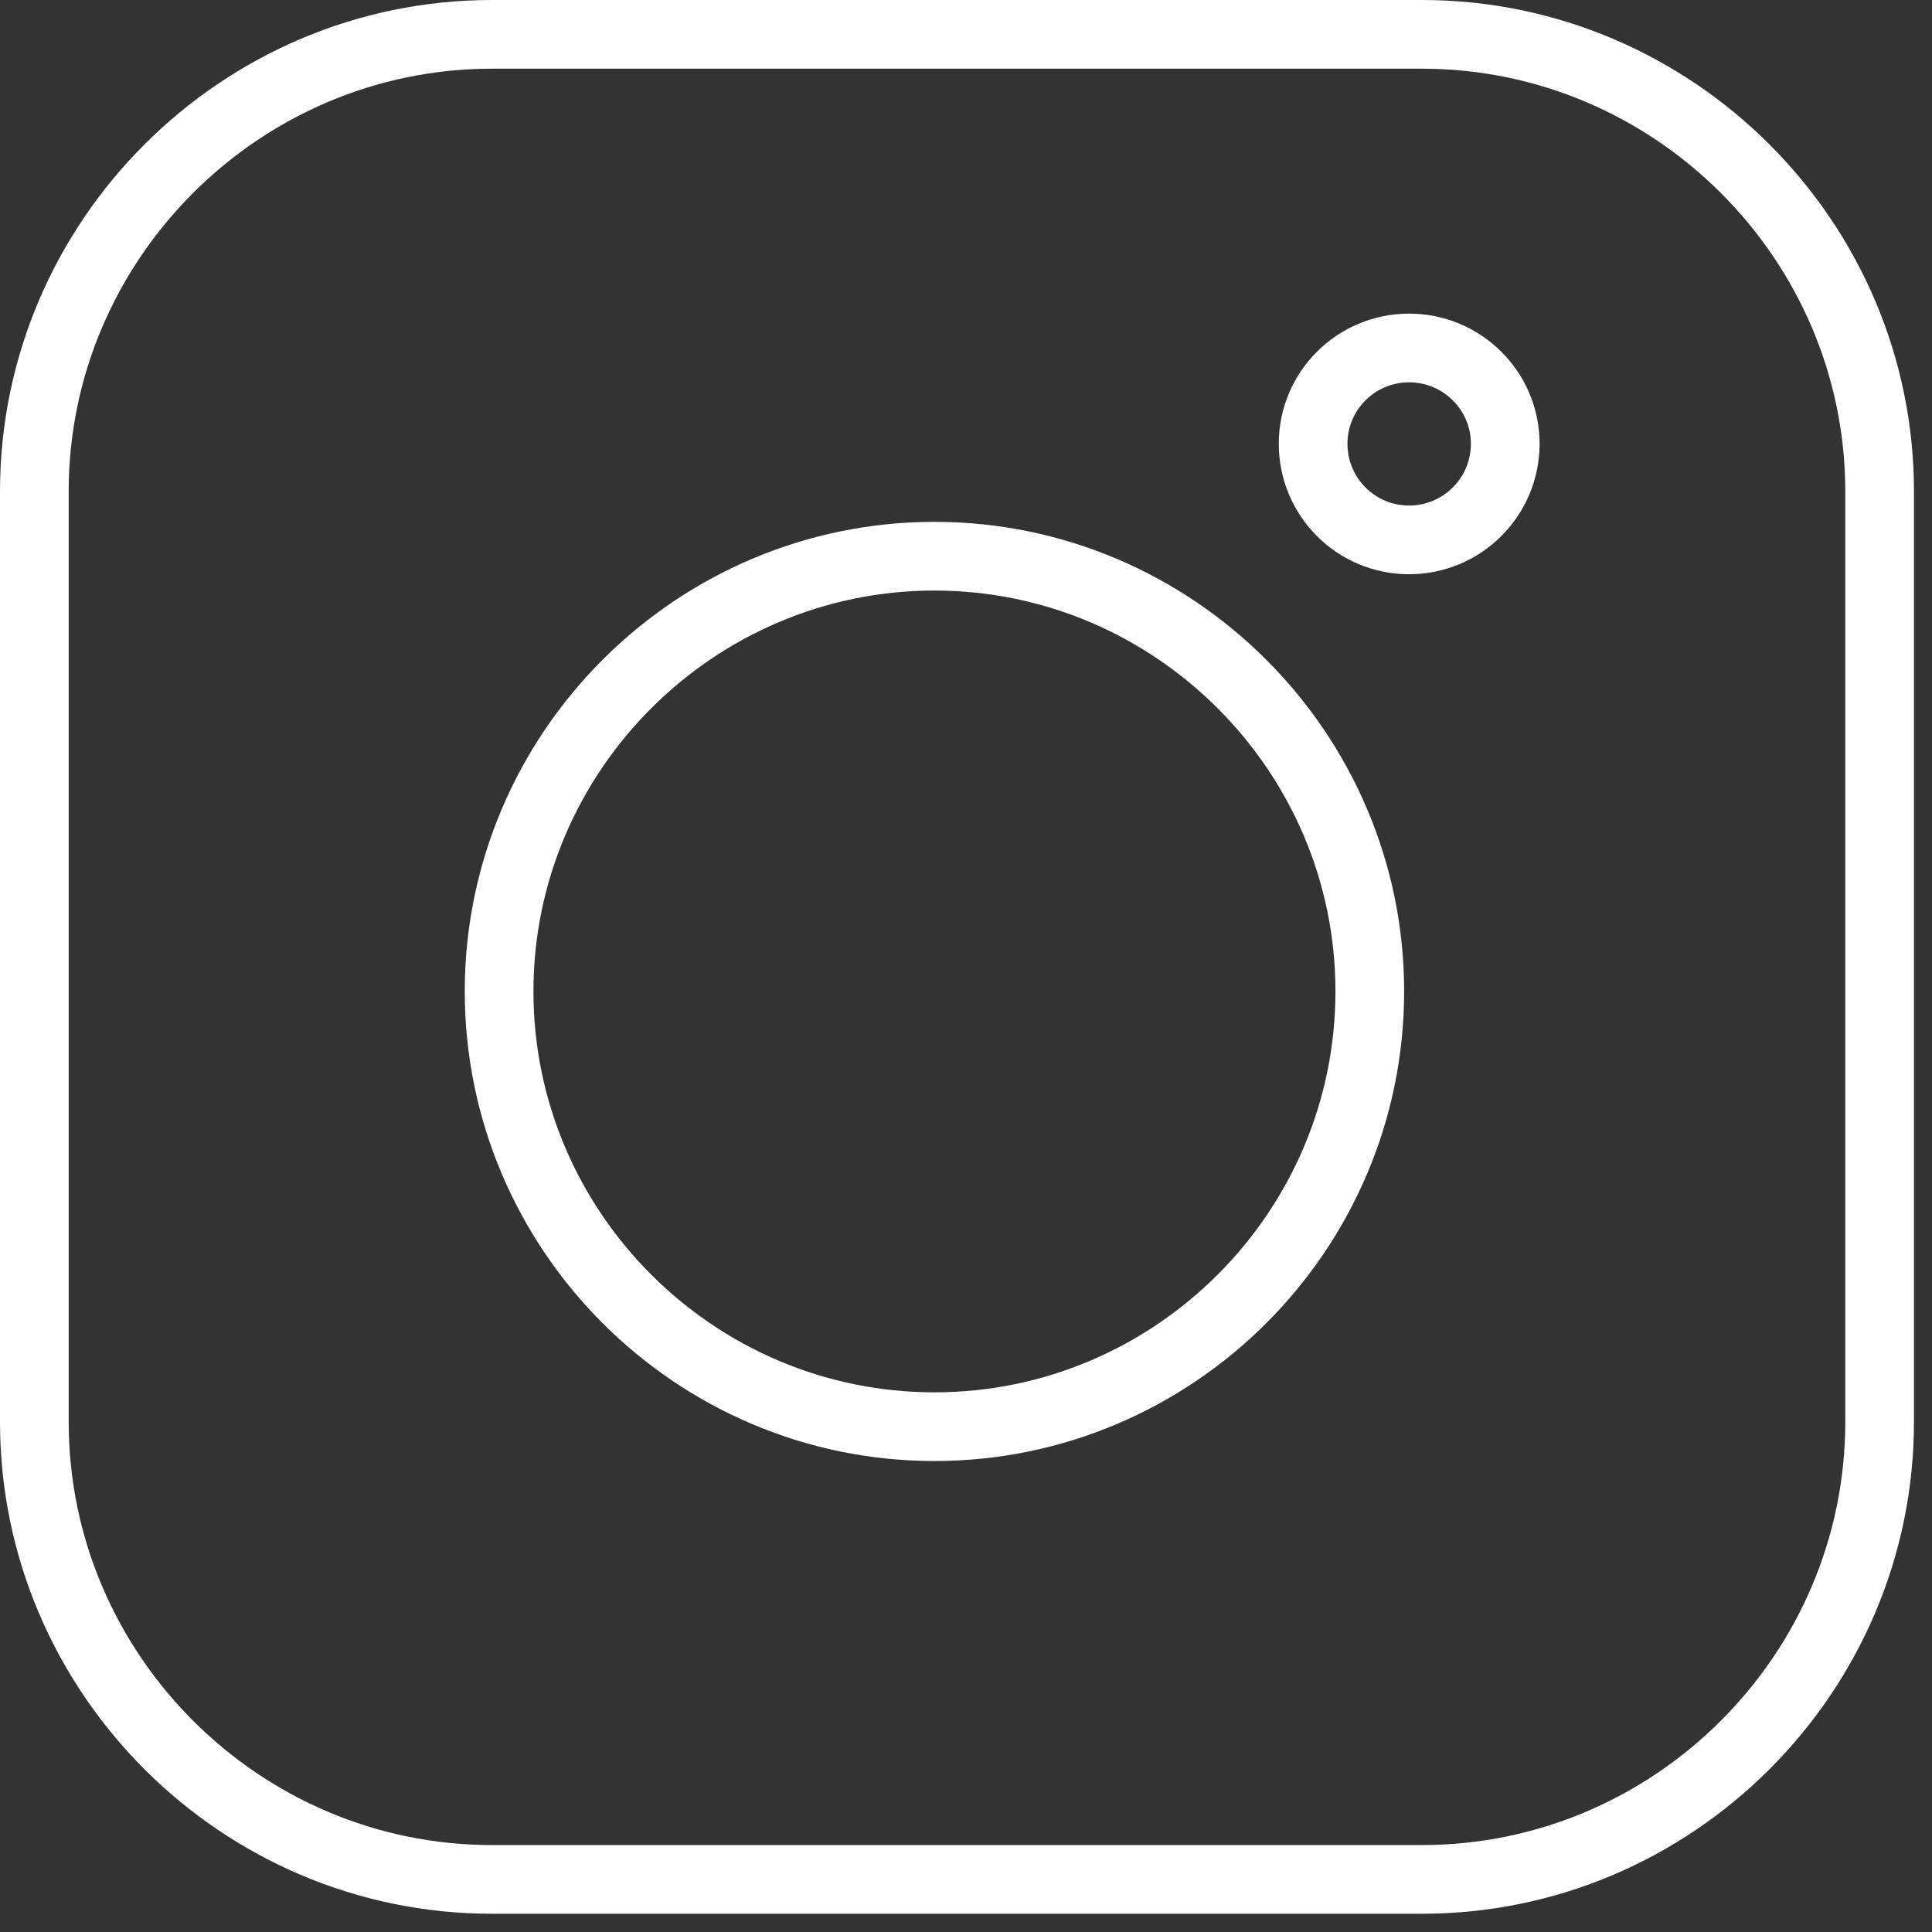
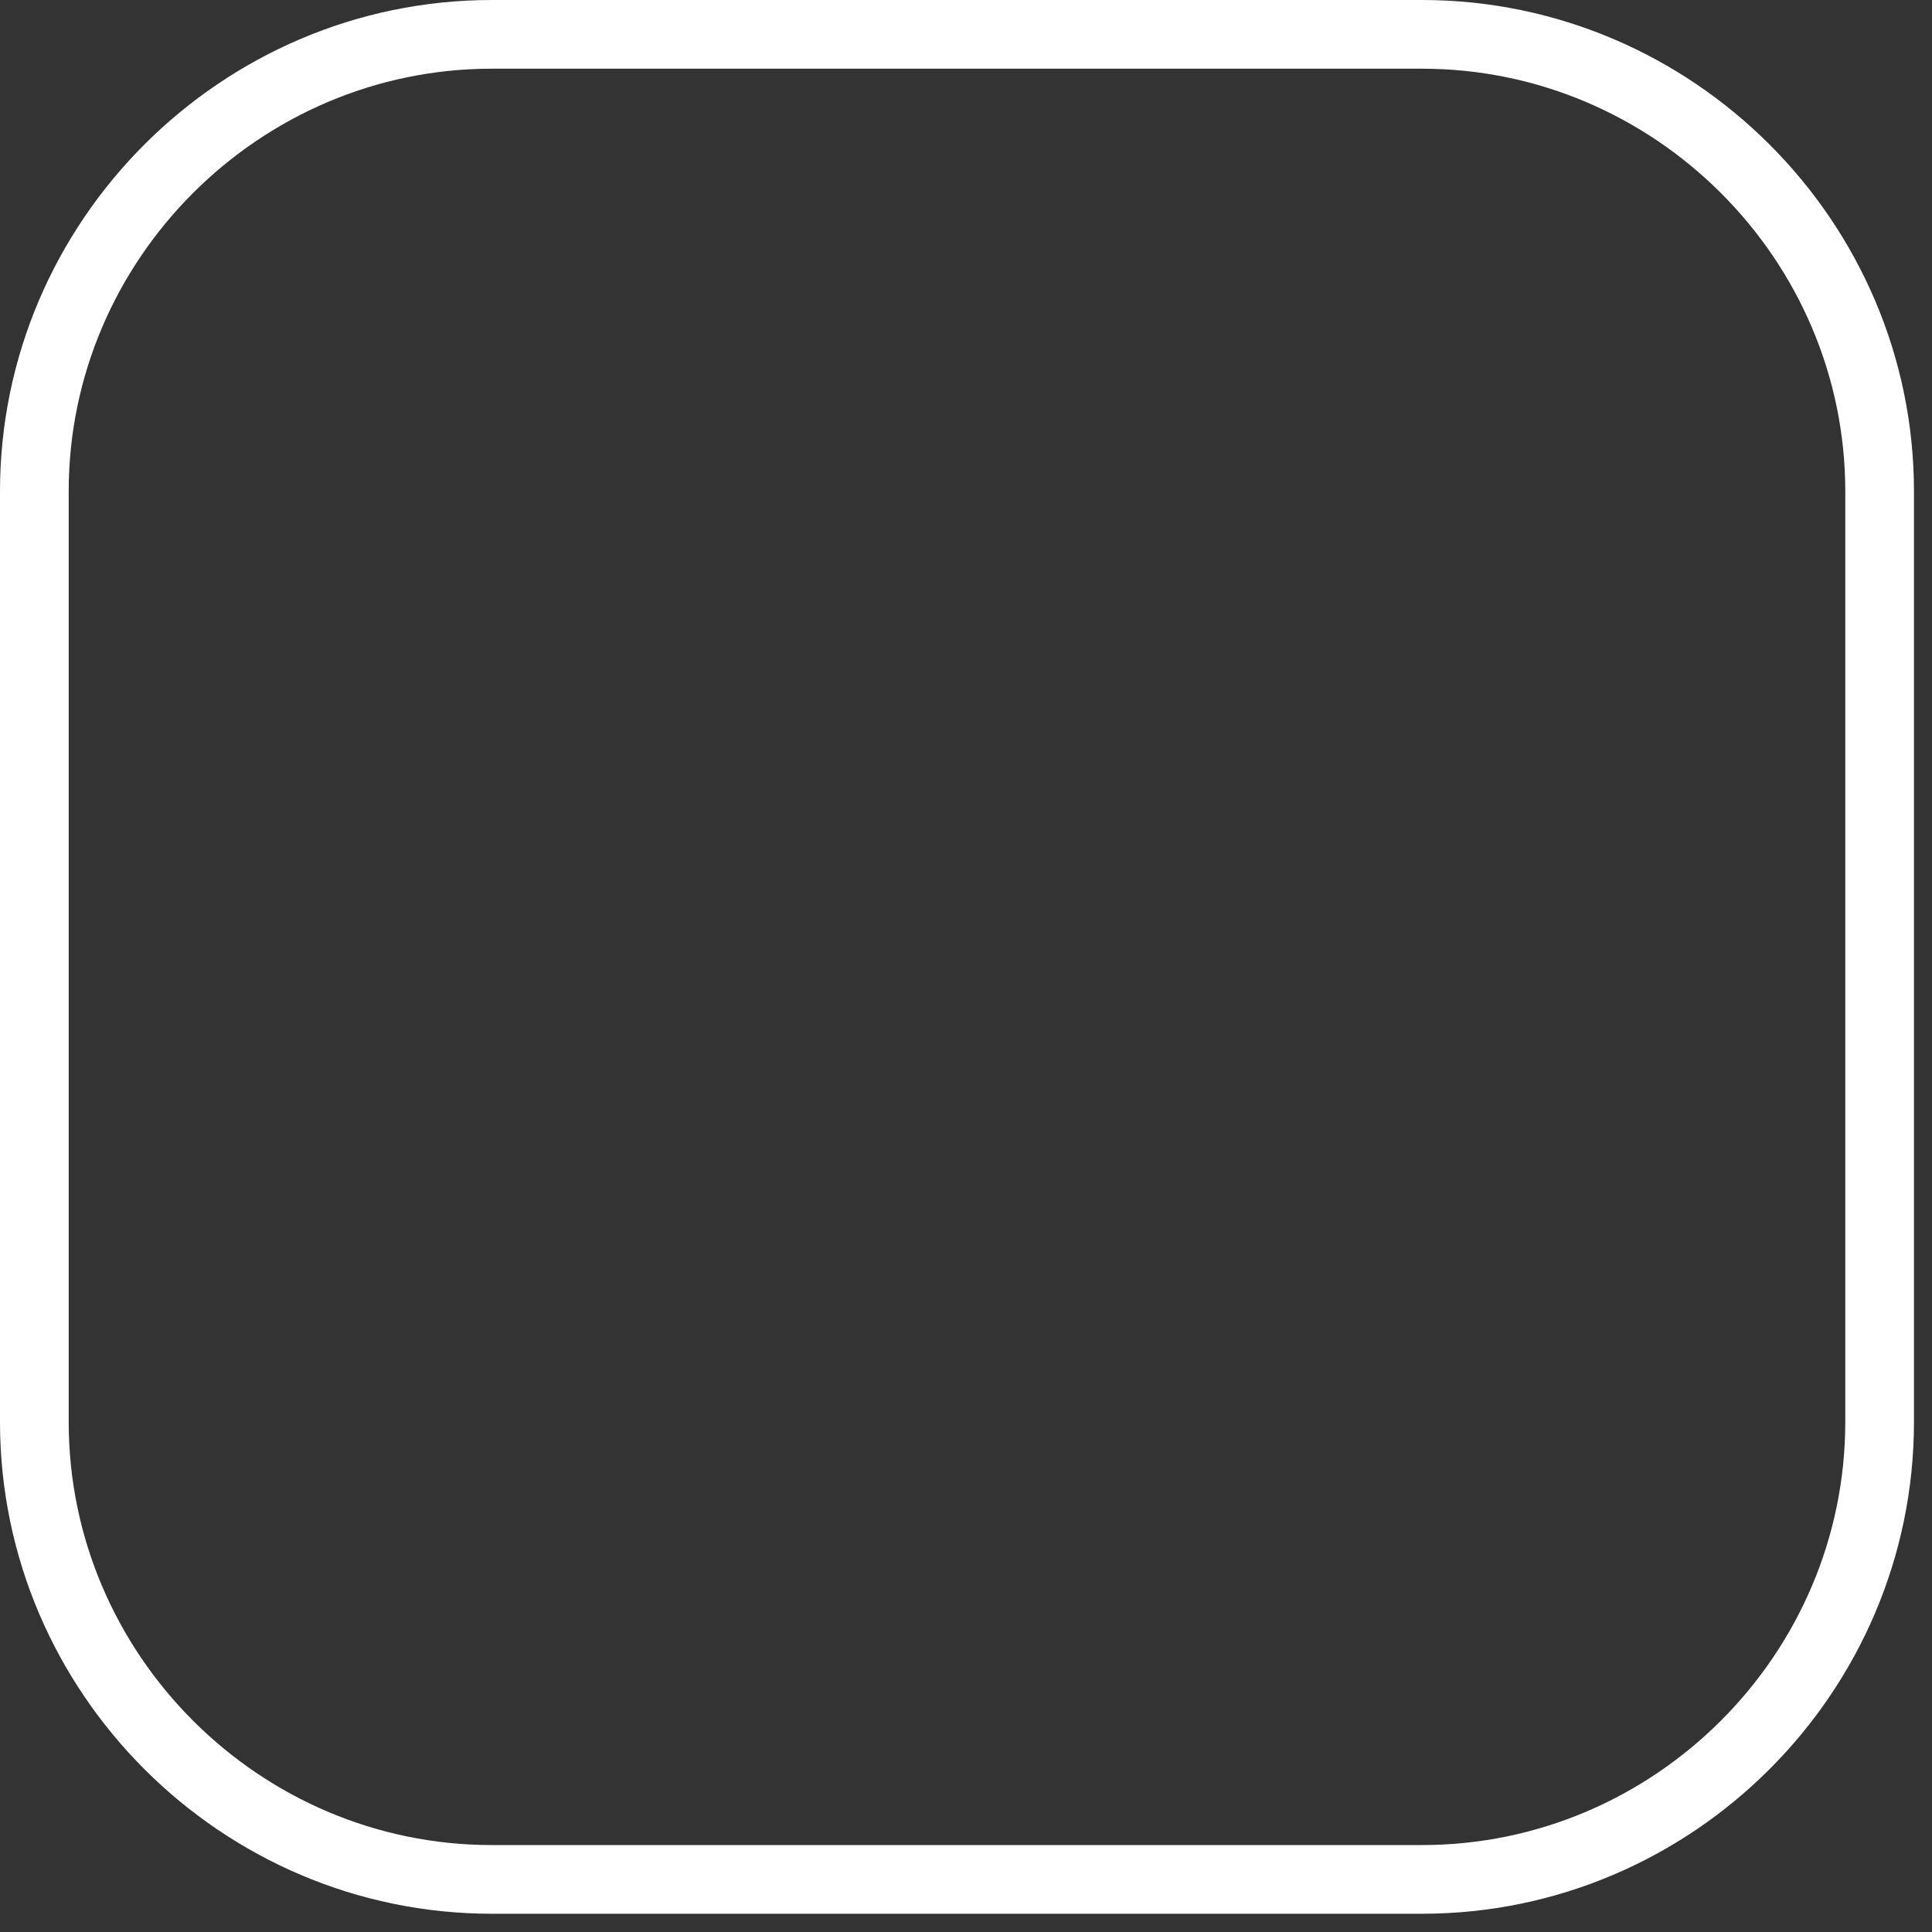
<svg xmlns="http://www.w3.org/2000/svg" width="9" height="9" viewBox="0 0 9 9" fill="none">
  <rect x="0" y="0" width="9" height="9" fill="#333333" stroke="none" />
  <path d="M2.291 0.16H6.624C7.796 0.16 8.756 1.119 8.756 2.289V6.624C8.756 7.796 7.796 8.755 6.624 8.755H2.291C1.12 8.755 0.16 7.796 0.16 6.624V2.289C0.16 1.119 1.12 0.16 2.291 0.16Z" stroke="white" stroke-width="0.32" stroke-miterlimit="2.613" />
-   <path d="M4.353 6.646C5.469 6.646 6.381 5.735 6.381 4.618C6.381 3.503 5.469 2.591 4.353 2.591C3.237 2.591 2.325 3.503 2.325 4.618C2.325 5.735 3.237 6.646 4.353 6.646Z" stroke="white" stroke-width="0.32" stroke-miterlimit="2.613" />
-   <path d="M6.564 2.515C6.811 2.515 7.012 2.315 7.012 2.067C7.012 1.821 6.811 1.621 6.564 1.621C6.317 1.621 6.117 1.821 6.117 2.067C6.117 2.315 6.317 2.515 6.564 2.515Z" stroke="white" stroke-width="0.32" stroke-miterlimit="2.613" />
</svg>